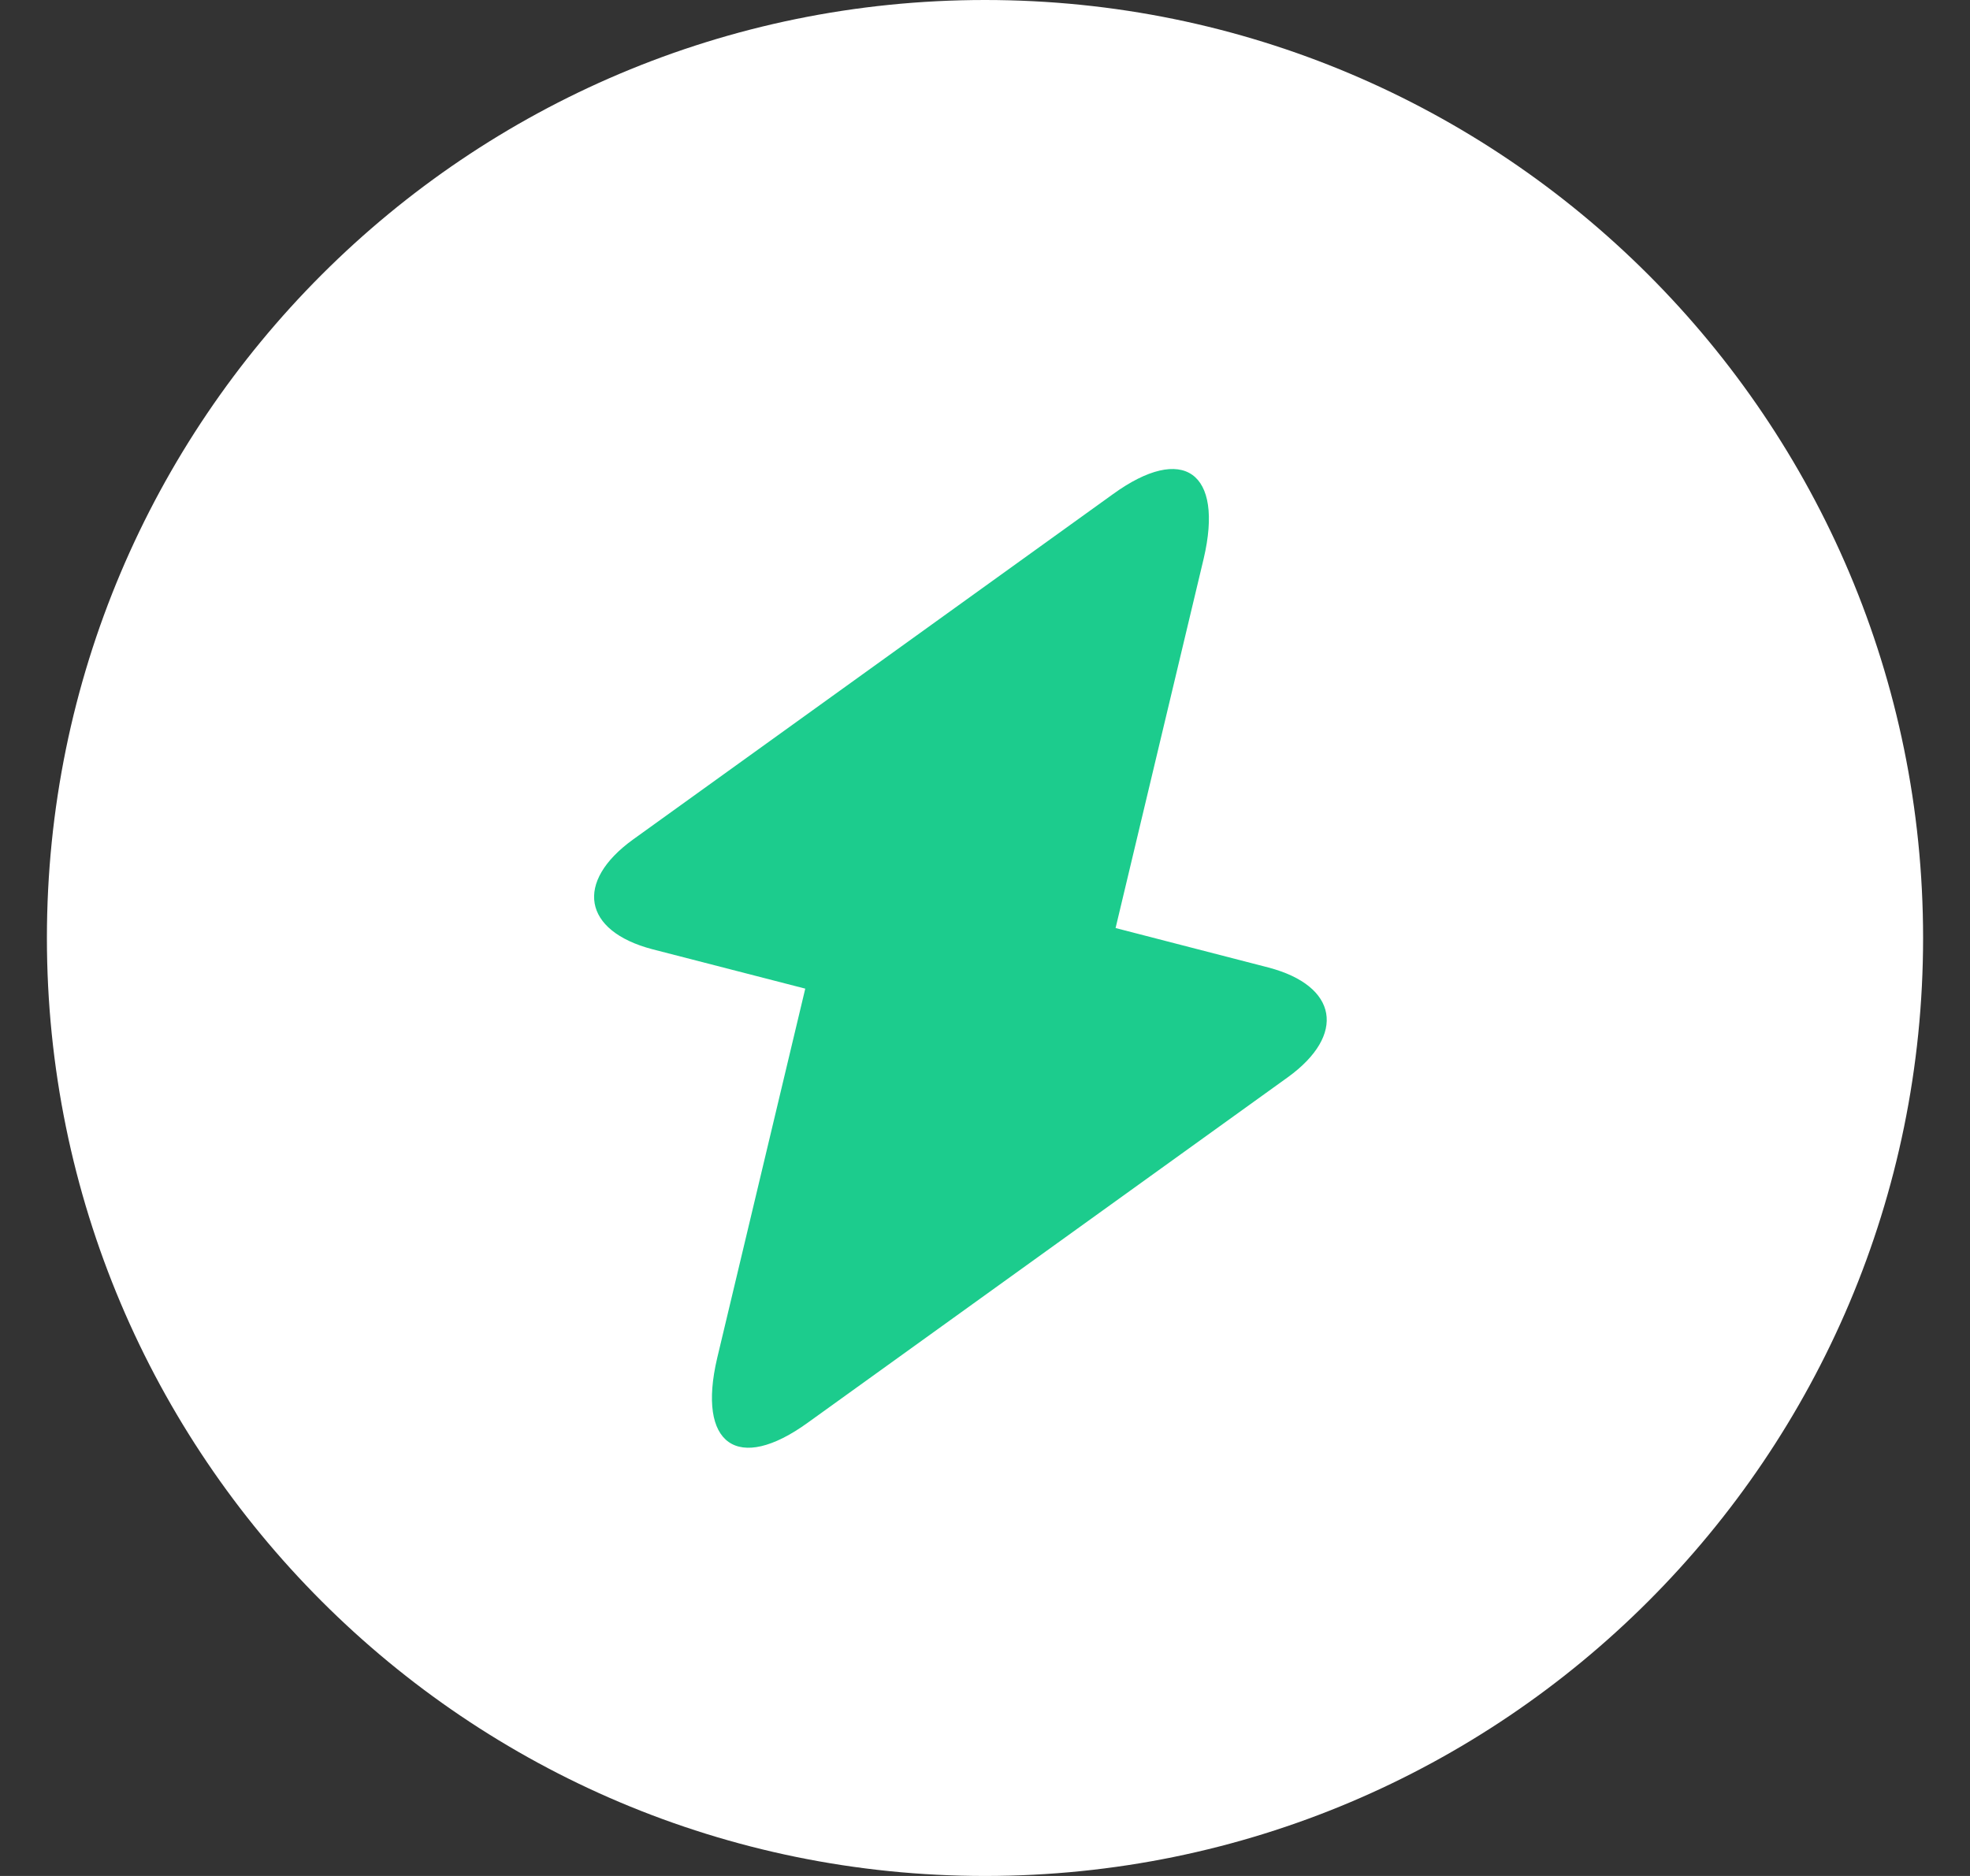
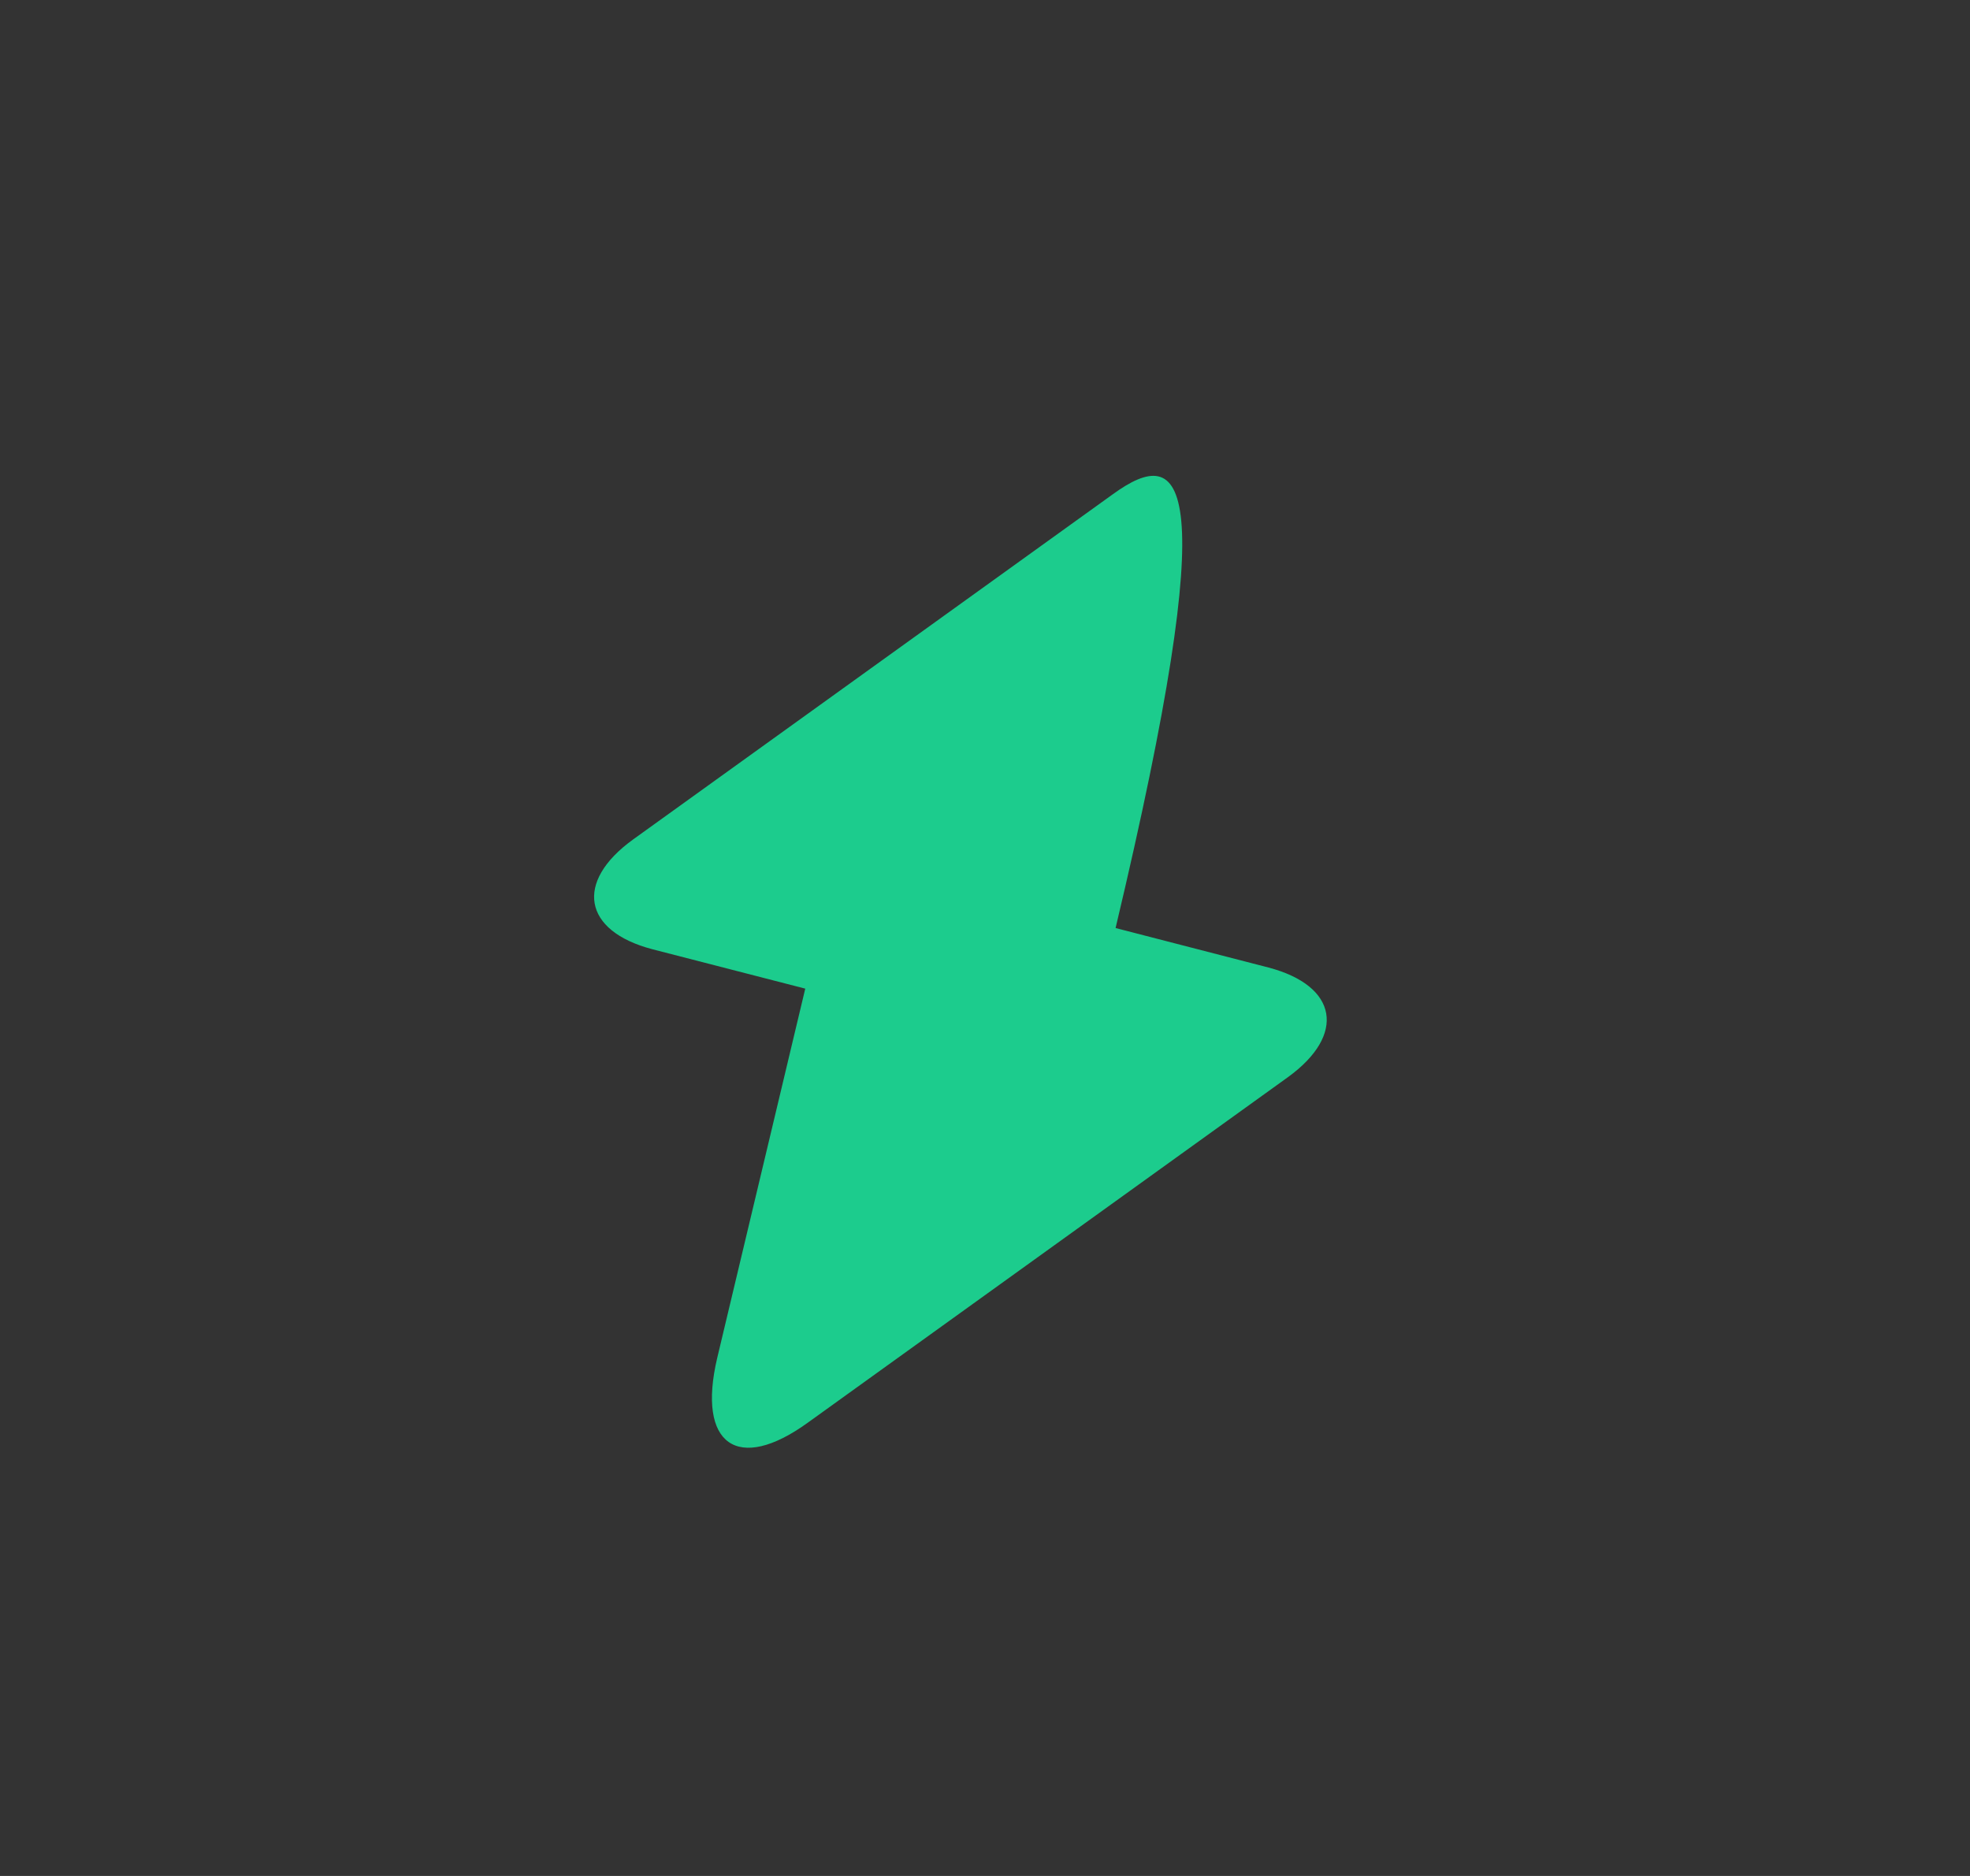
<svg xmlns="http://www.w3.org/2000/svg" width="21" height="20" viewBox="0 0 21 20" fill="none">
  <rect x="0" y="0" width="21" height="20" fill="#333333" stroke="none" />
-   <path d="M10.5 20C16.023 20 20.5 15.523 20.5 10C20.5 4.477 16.023 -0 10.5 -0C4.977 -0 0.5 4.477 0.5 10C0.5 15.523 4.977 20 10.5 20Z" fill="white" />
-   <path d="M6.954 10.12L8.584 10.54L7.645 14.479C7.428 15.402 7.863 15.71 8.613 15.166L13.729 11.484C14.352 11.033 14.263 10.51 13.522 10.315L11.892 9.894L12.831 5.956C13.048 5.033 12.613 4.725 11.863 5.269L6.747 8.951C6.124 9.402 6.213 9.925 6.954 10.12Z" fill="#1CCC8D" />
+   <path d="M6.954 10.12L8.584 10.54L7.645 14.479C7.428 15.402 7.863 15.71 8.613 15.166L13.729 11.484C14.352 11.033 14.263 10.51 13.522 10.315L11.892 9.894C13.048 5.033 12.613 4.725 11.863 5.269L6.747 8.951C6.124 9.402 6.213 9.925 6.954 10.12Z" fill="#1CCC8D" />
</svg>